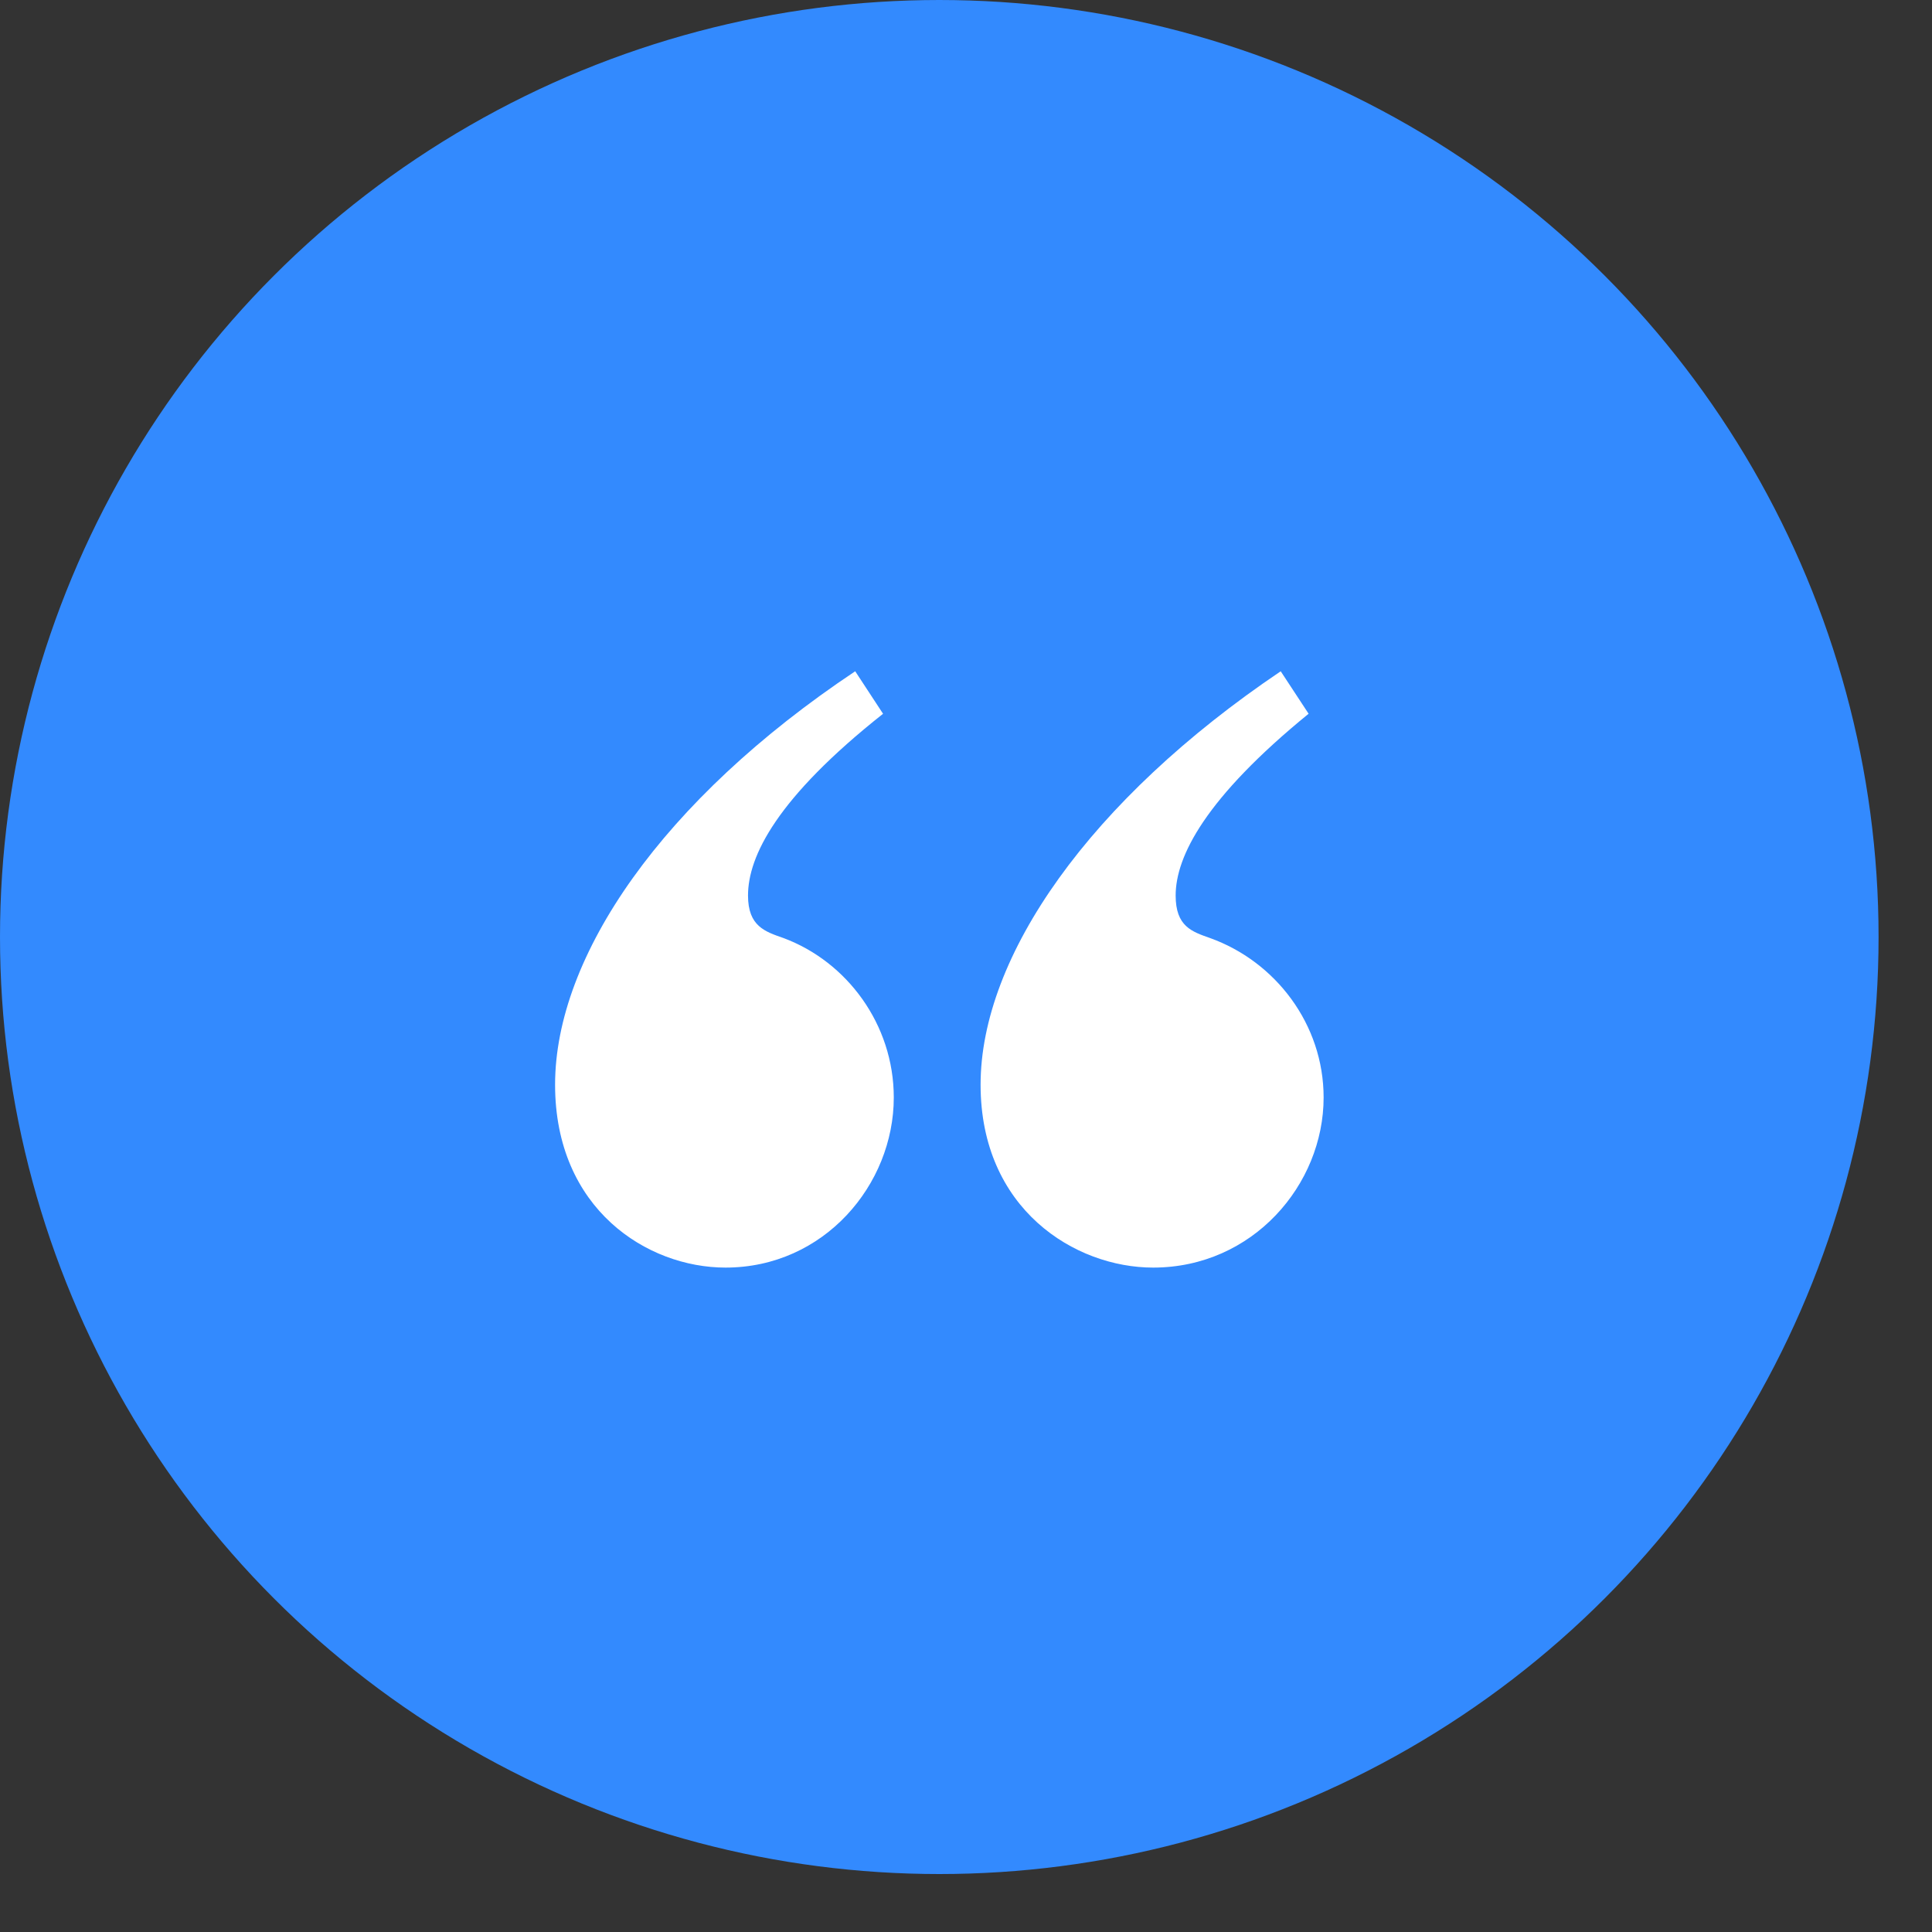
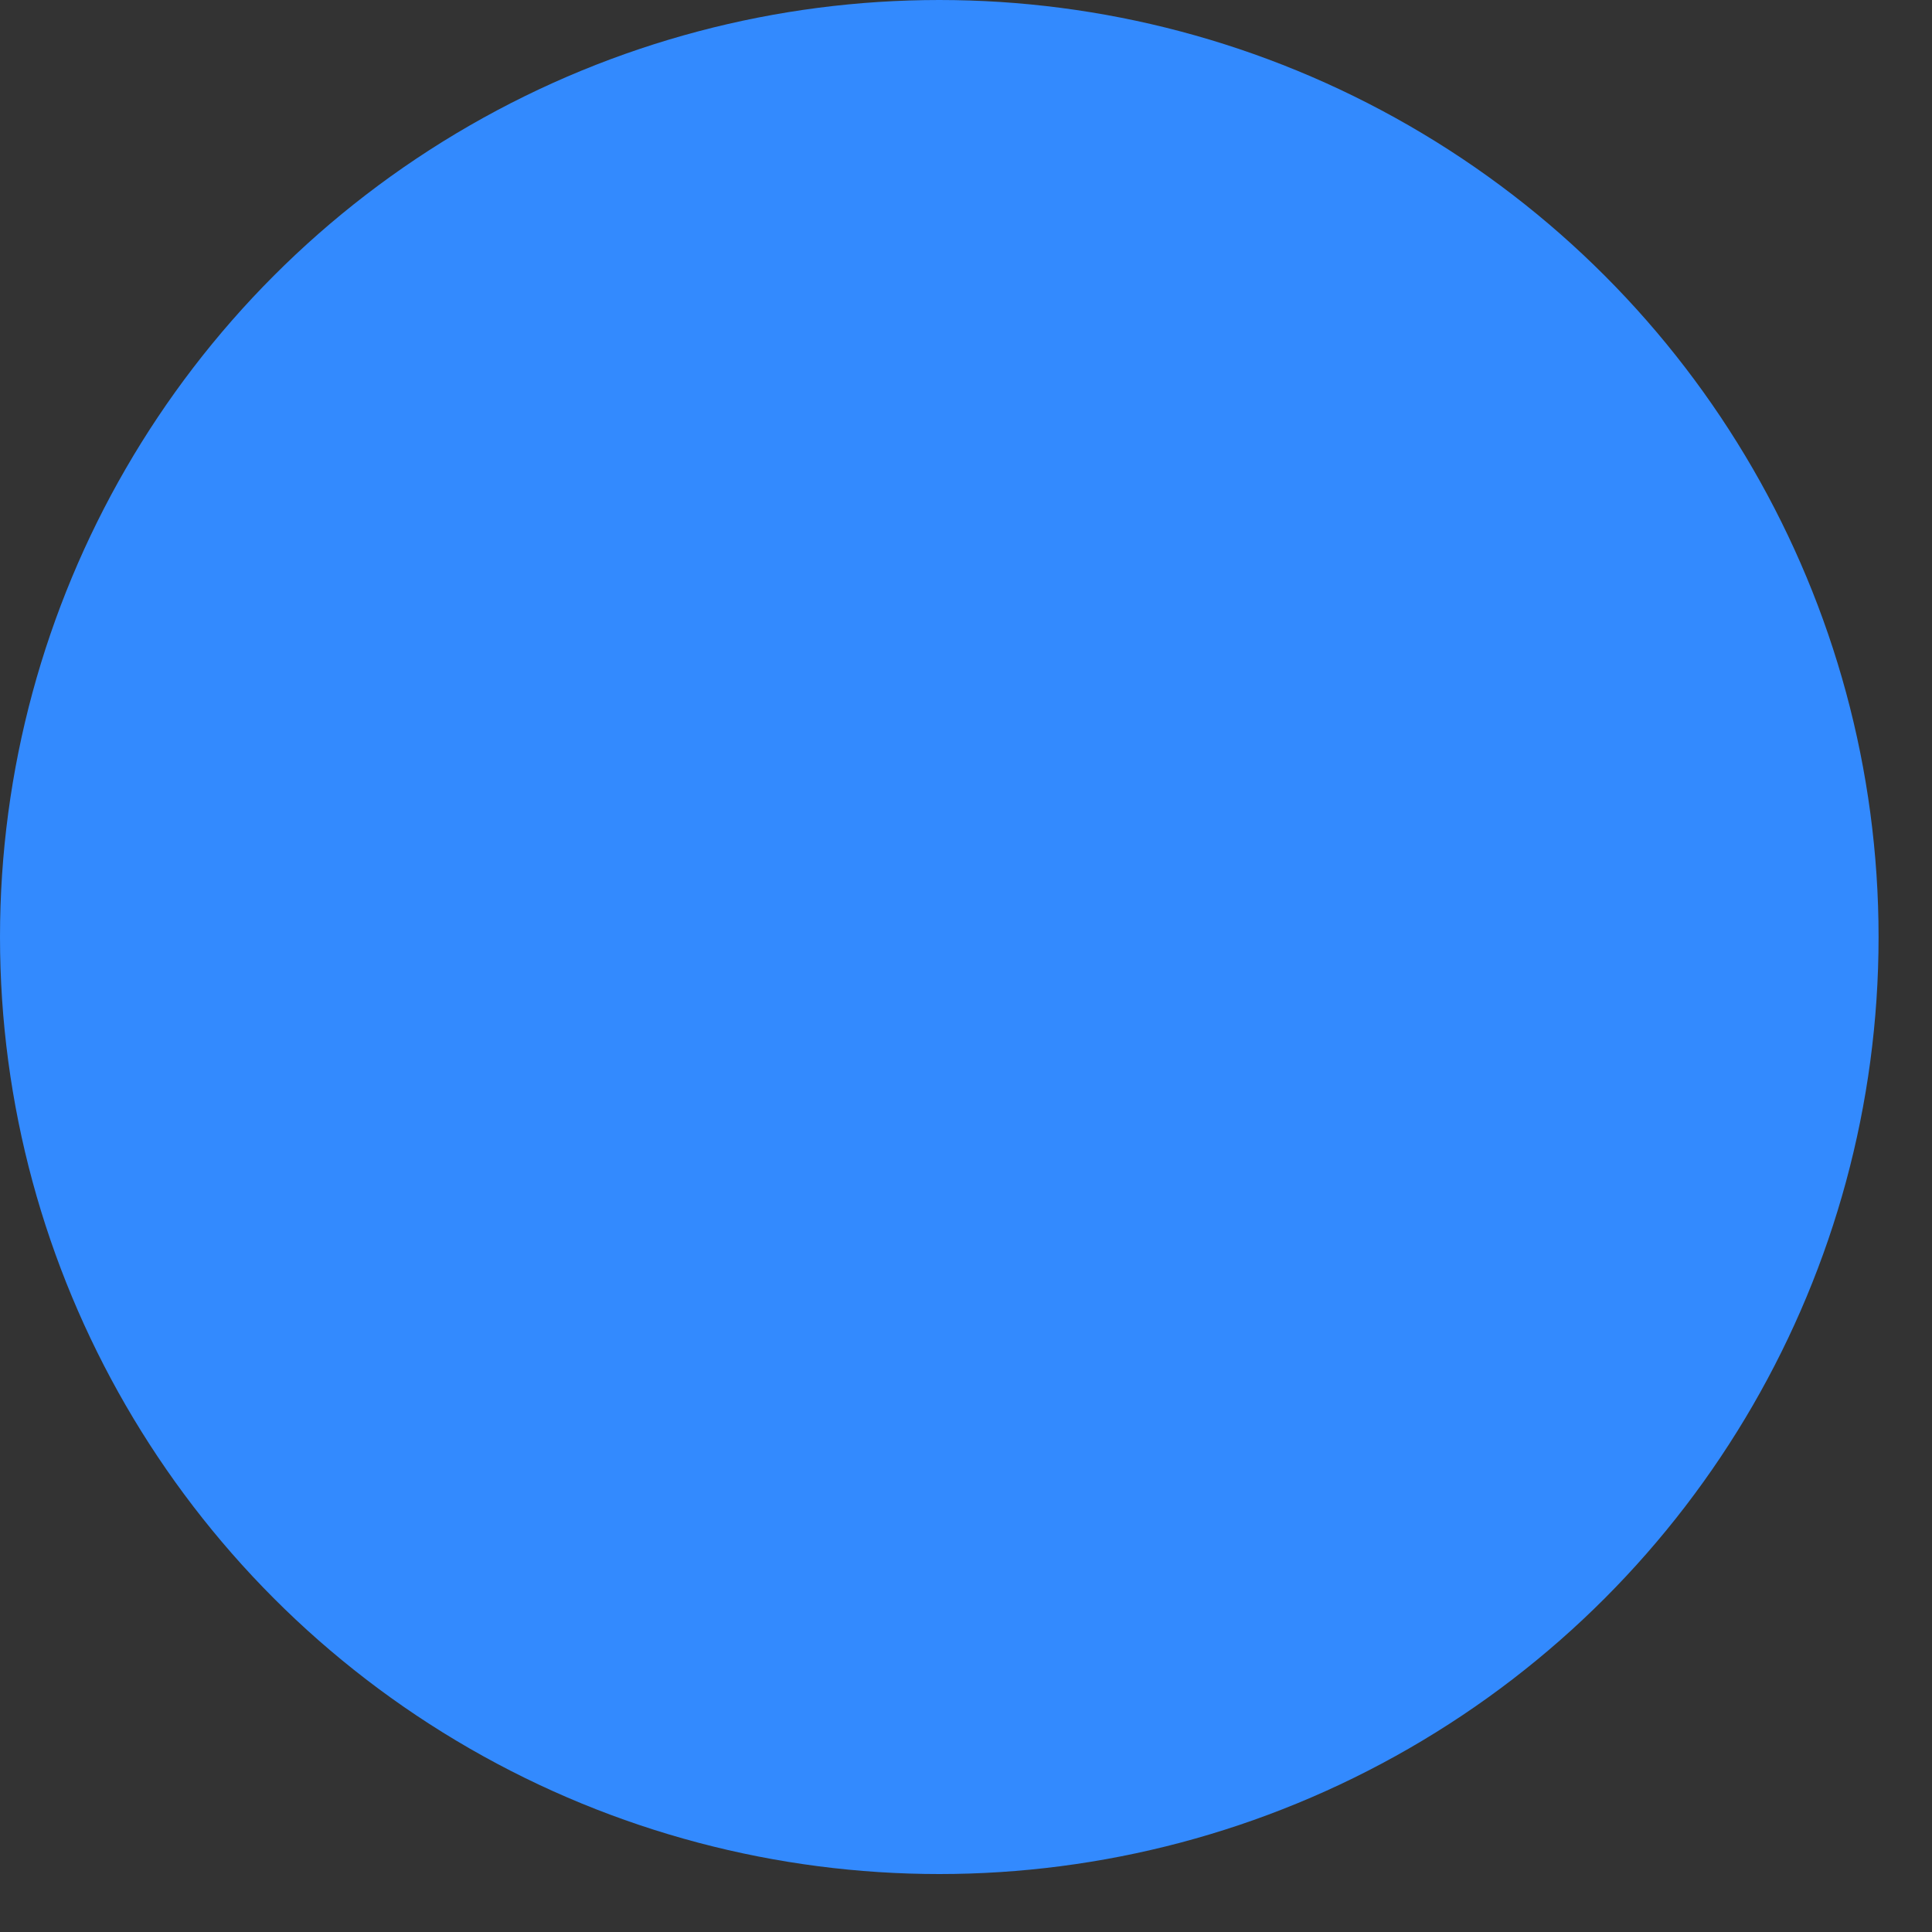
<svg xmlns="http://www.w3.org/2000/svg" width="29" height="29" viewBox="0 0 29 29" fill="none">
  <rect x="0" y="0" width="29" height="29" fill="#333333" stroke="none" />
  <ellipse cx="14.099" cy="14.065" rx="14.099" ry="14.065" fill="#338AFE" />
-   <path d="M13.255 10.714L12.837 10.076C9.941 12.007 8.332 14.352 8.332 16.282C8.332 18.149 9.716 19.027 10.89 19.027C12.37 19.027 13.416 17.782 13.416 16.474C13.416 15.373 12.708 14.432 11.759 14.08C11.485 13.984 11.228 13.905 11.228 13.442C11.228 12.852 11.662 11.975 13.255 10.714ZM19.643 10.714L19.224 10.076C16.36 12.007 14.719 14.352 14.719 16.282C14.719 18.149 16.135 19.027 17.309 19.027C18.805 19.027 19.868 17.782 19.868 16.474C19.868 15.373 19.144 14.432 18.162 14.08C17.889 13.984 17.647 13.905 17.647 13.442C17.647 12.852 18.098 11.974 19.642 10.714L19.643 10.714Z" fill="white" />
</svg>